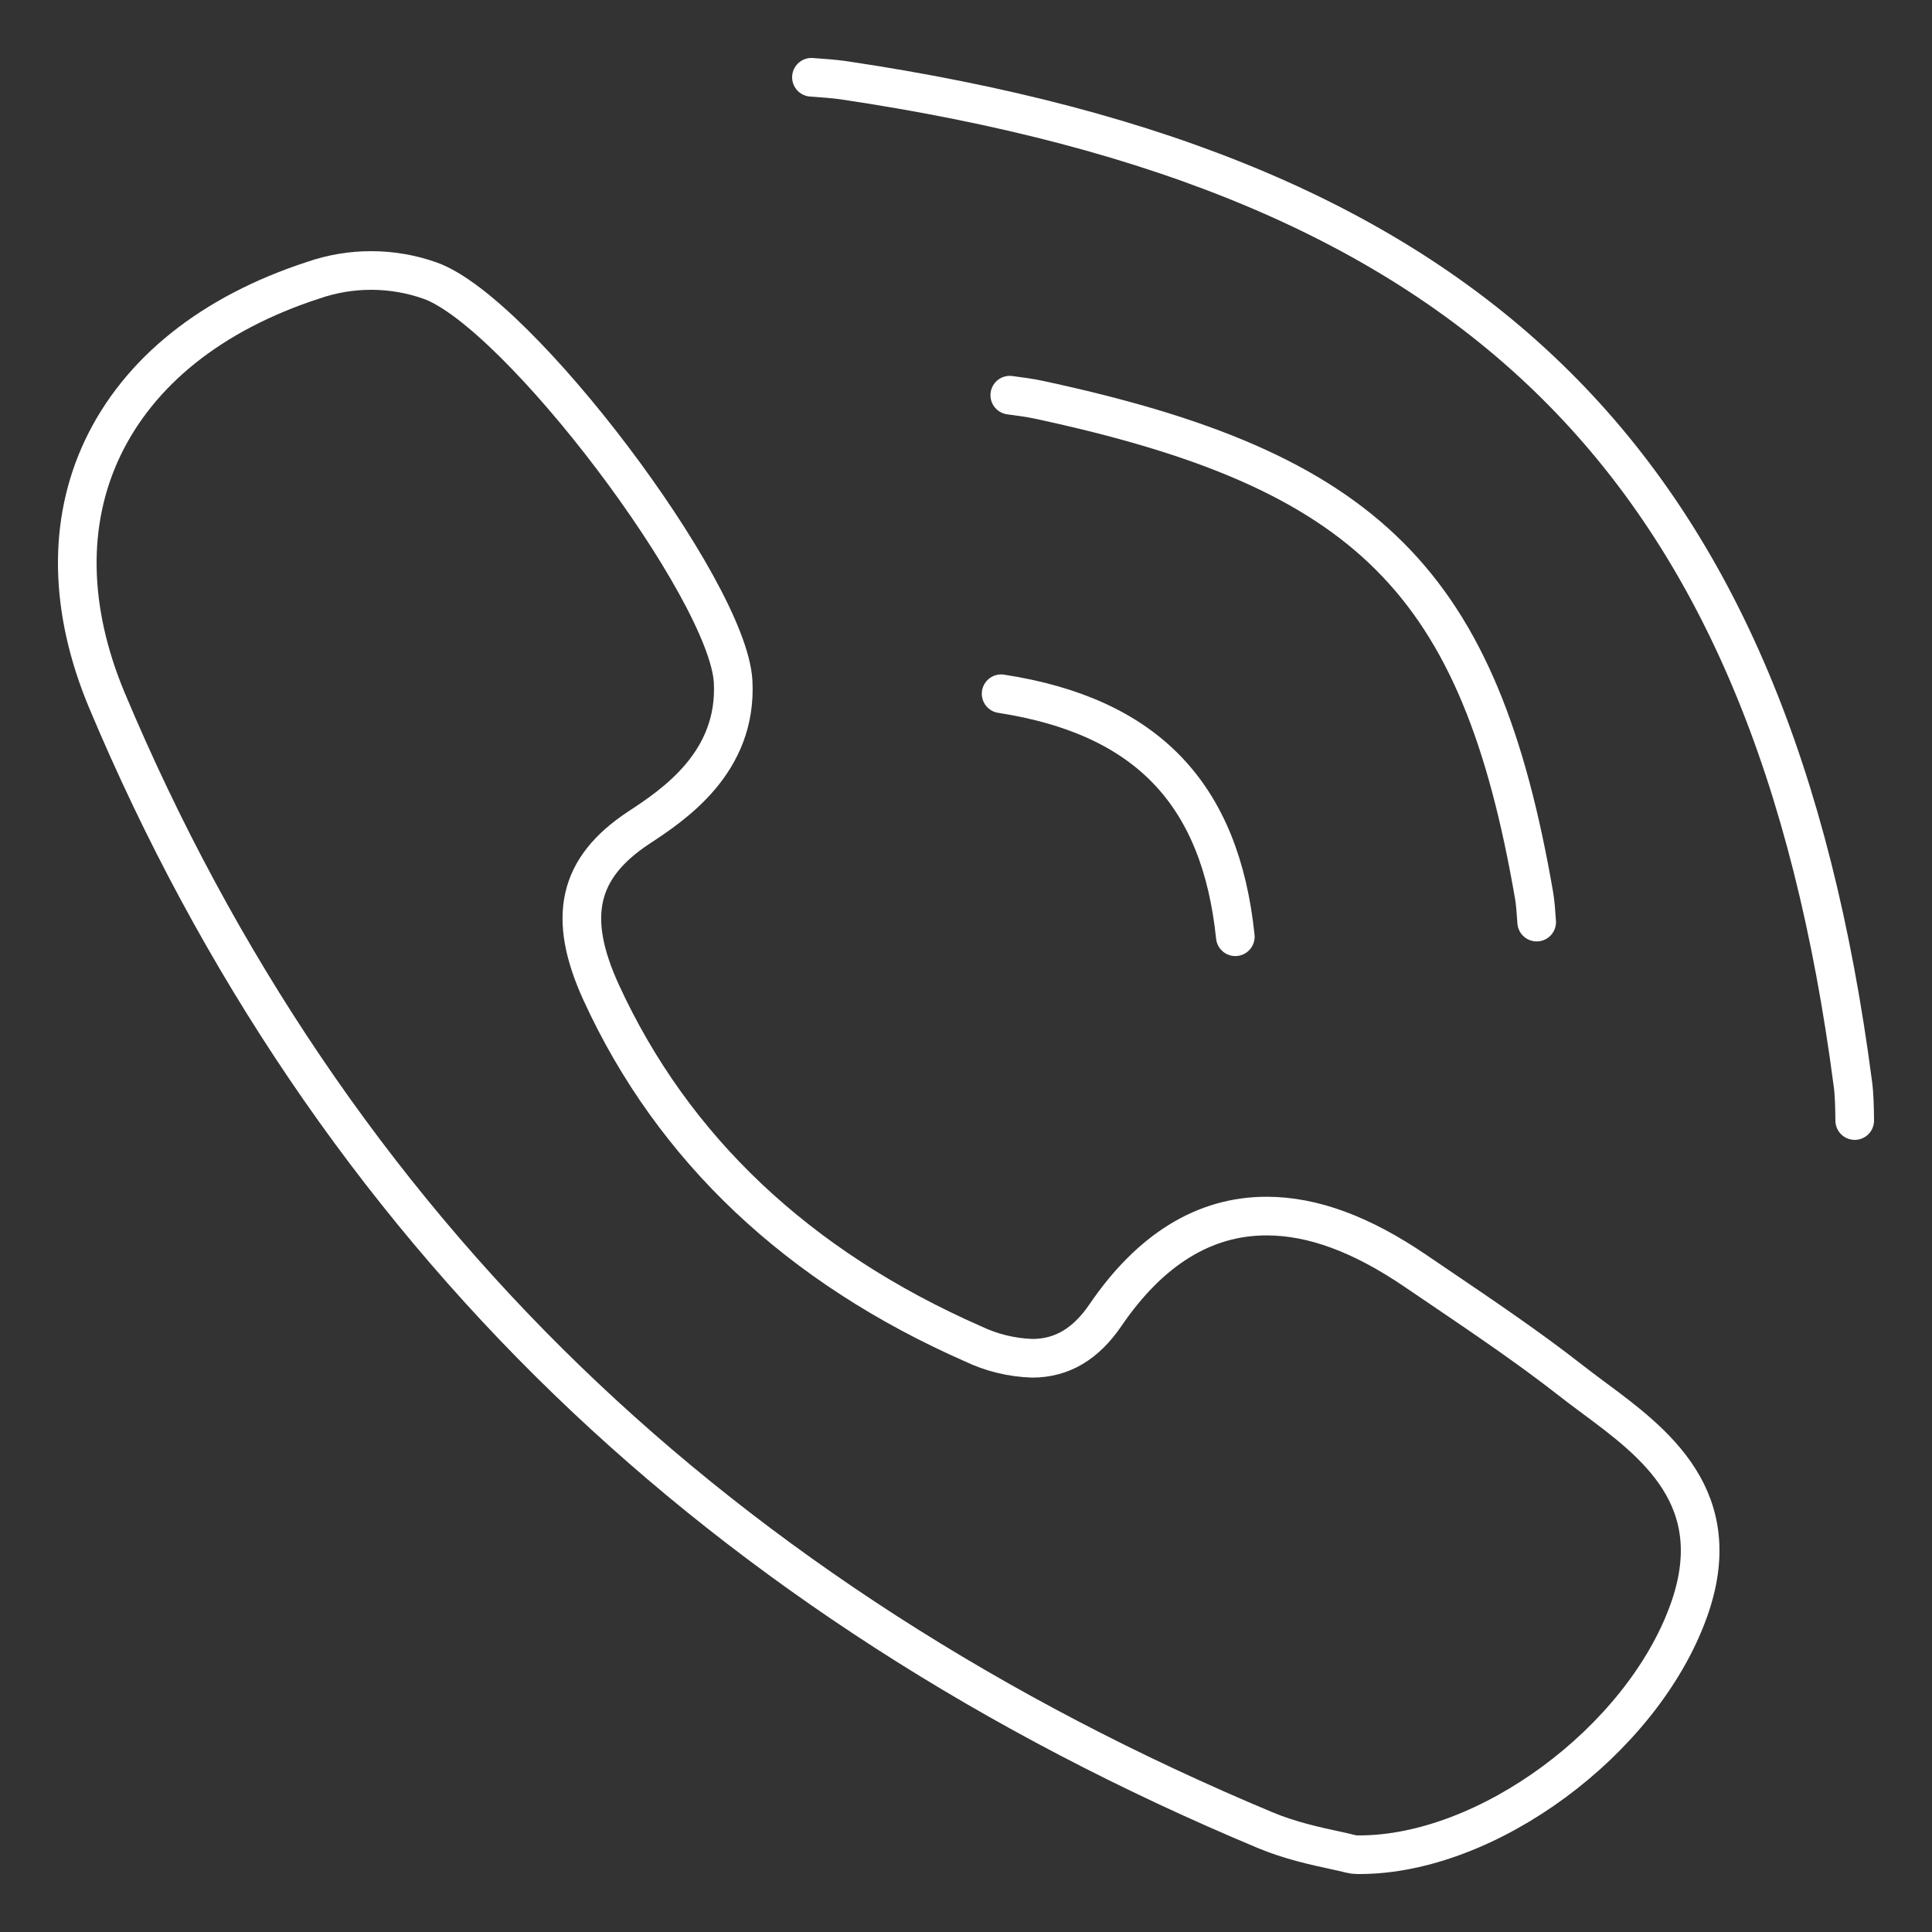
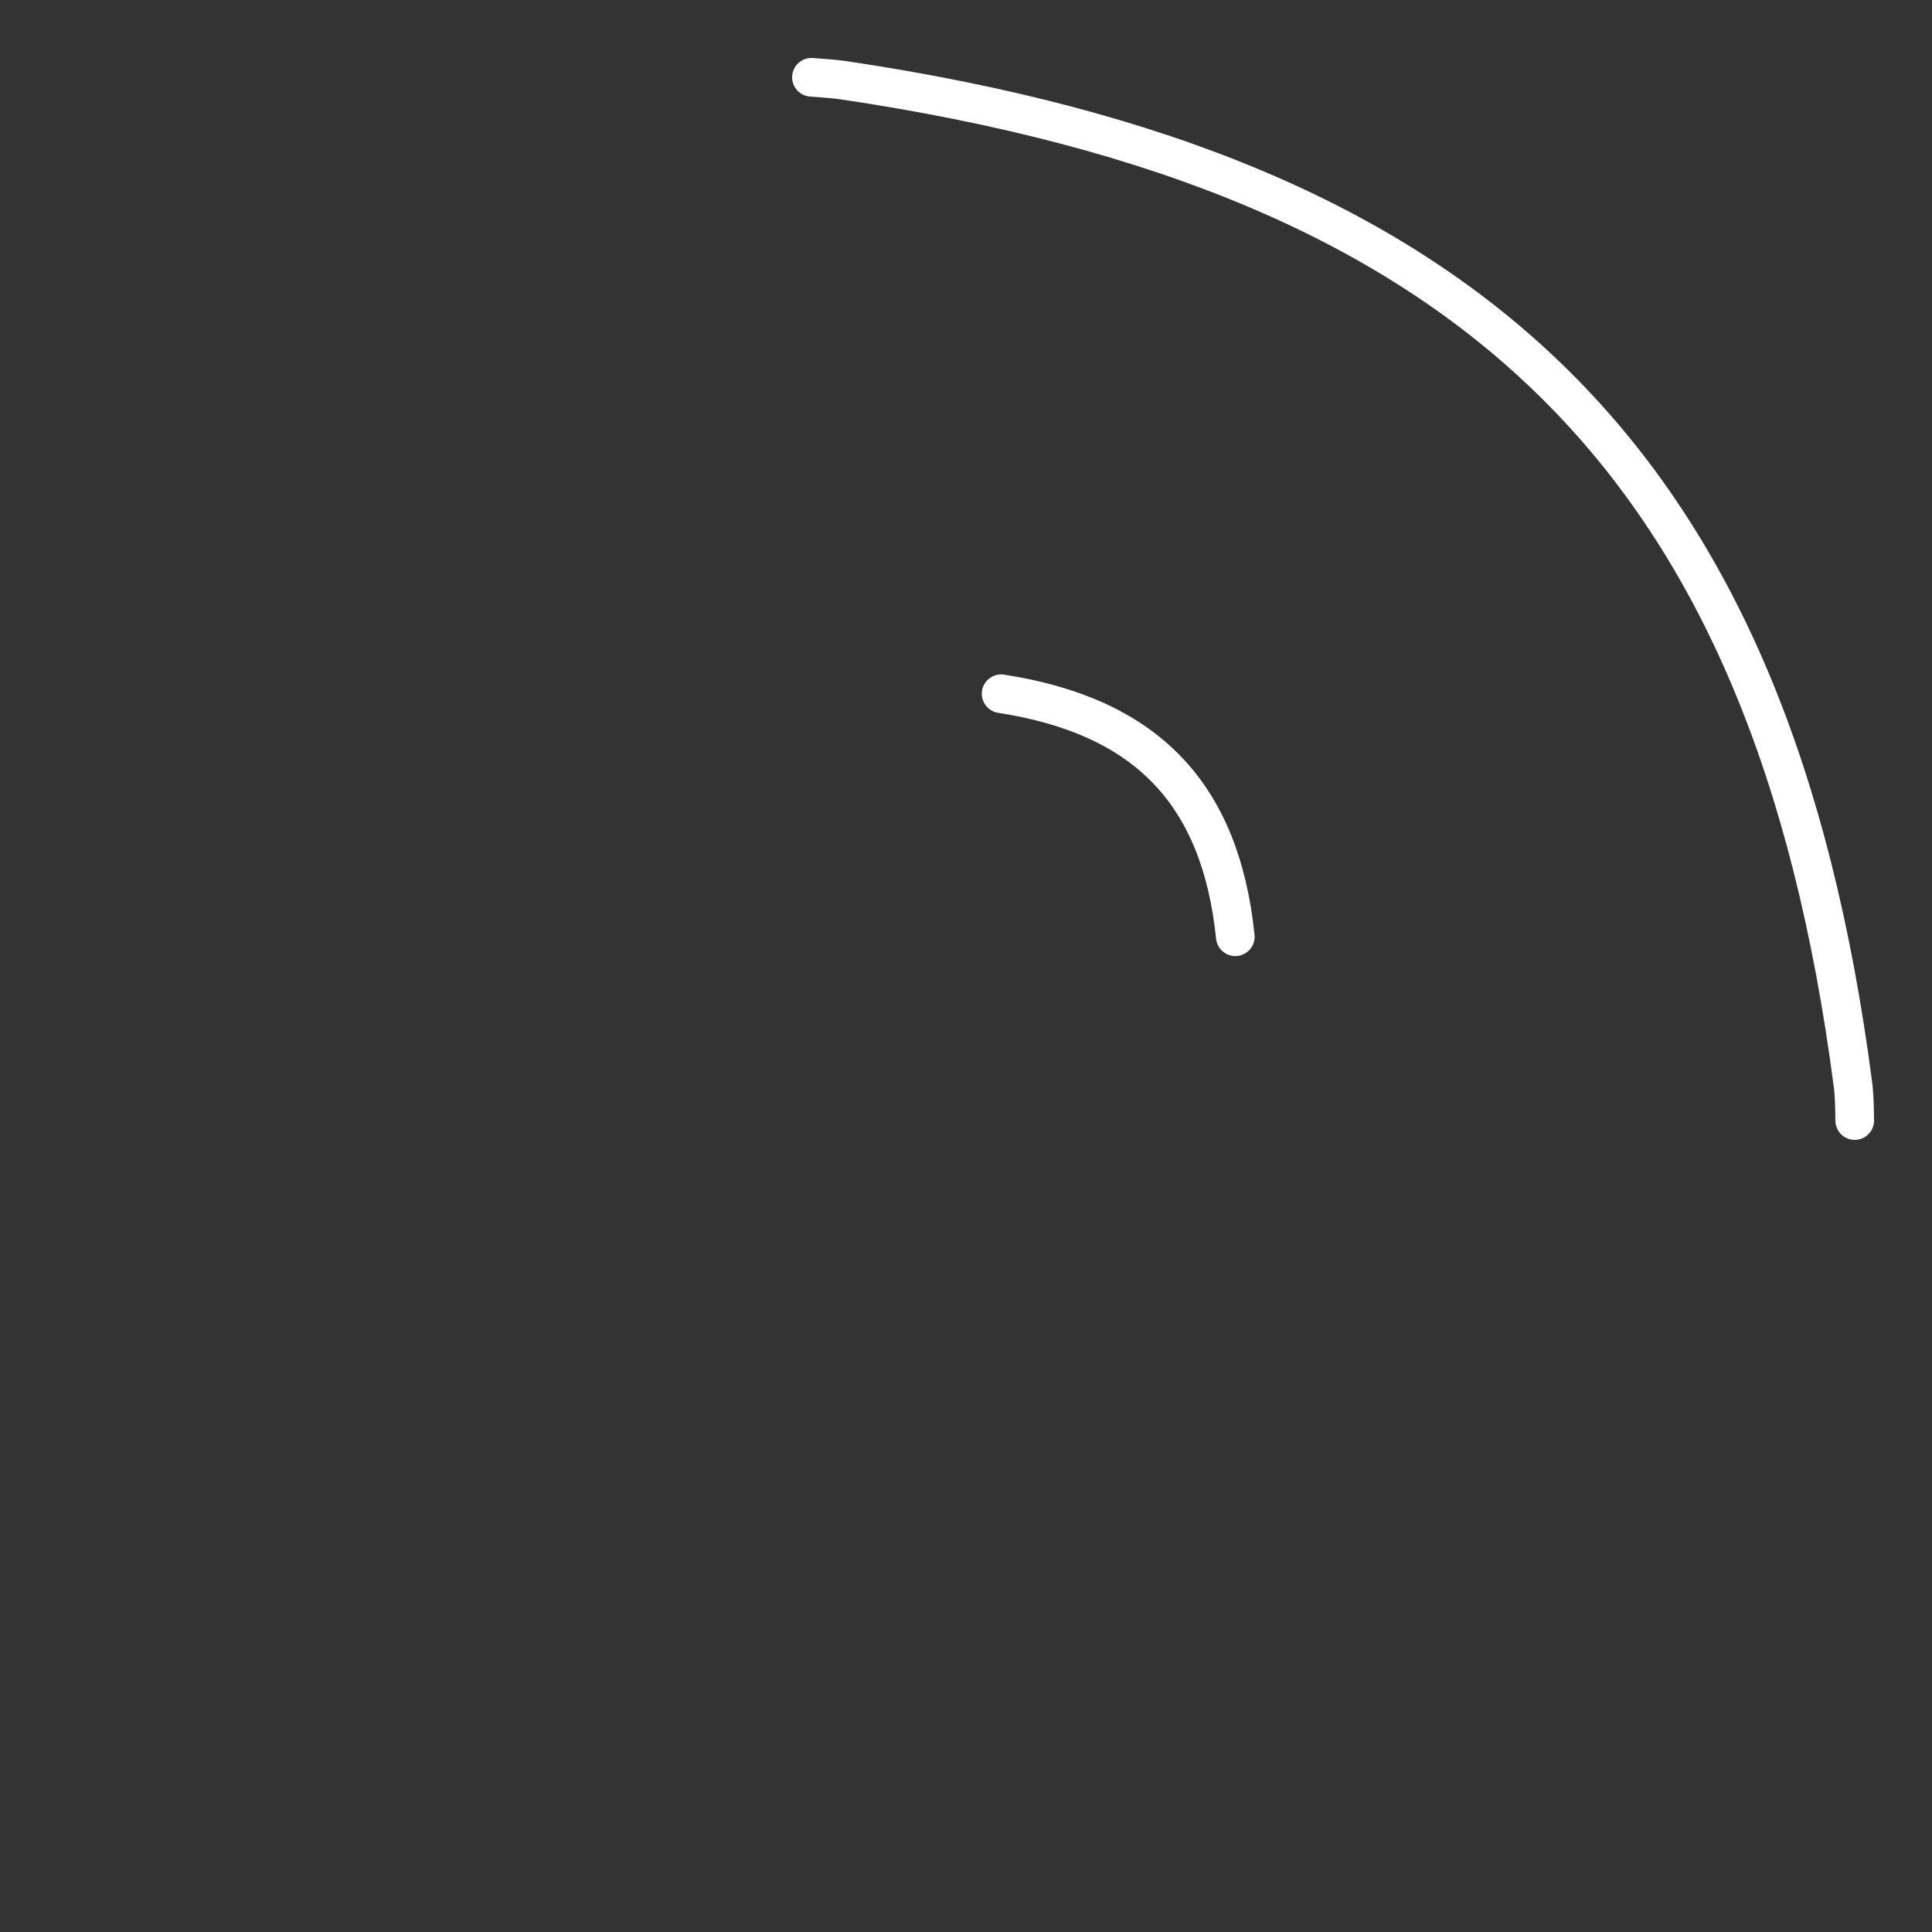
<svg xmlns="http://www.w3.org/2000/svg" width="50" height="50" viewBox="0 0 50 50" fill="none">
  <rect x="0" y="0" width="50" height="50" fill="#333333" stroke="none" />
-   <path d="M26.133 10.227C26.398 10.263 26.651 10.296 26.863 10.341C35.415 12.171 38.294 15.045 39.7 23.162C39.735 23.359 39.751 23.604 39.769 23.864" stroke="white" stroke-linecap="round" />
  <path d="M21 2C21.3 2.021 21.578 2.042 21.812 2.074C38.282 4.518 45.857 12.042 47.952 28.048C47.989 28.319 47.996 28.651 48 29M25.909 17.954C29.658 18.533 31.586 20.529 31.97 24.243" stroke="white" stroke-linecap="round" />
-   <path d="M41.239 36.17C41.029 36.016 40.822 35.858 40.617 35.699C39.55 34.866 38.416 34.1 37.321 33.357L36.638 32.894C35.233 31.937 33.972 31.472 32.779 31.472C31.17 31.472 29.77 32.335 28.612 34.032C28.1 34.786 27.478 35.152 26.713 35.152C26.181 35.134 25.659 35.007 25.182 34.779C20.651 32.785 17.412 29.726 15.56 25.689C14.665 23.736 14.955 22.462 16.529 21.422C17.425 20.833 19.087 19.737 18.973 17.636C18.838 15.252 13.416 8.076 11.131 7.262C10.154 6.916 9.083 6.913 8.104 7.253C5.478 8.109 3.596 9.616 2.653 11.604C1.743 13.527 1.786 15.784 2.77 18.132C5.621 24.921 9.628 30.841 14.682 35.726C19.627 40.508 25.707 44.423 32.749 47.367C33.384 47.632 34.05 47.777 34.537 47.882C34.702 47.918 34.845 47.949 34.949 47.977C35.007 47.992 35.066 47.999 35.125 48H35.181C38.494 48 42.473 45.063 43.693 41.716C44.764 38.783 42.809 37.334 41.239 36.17Z" stroke="white" />
</svg>